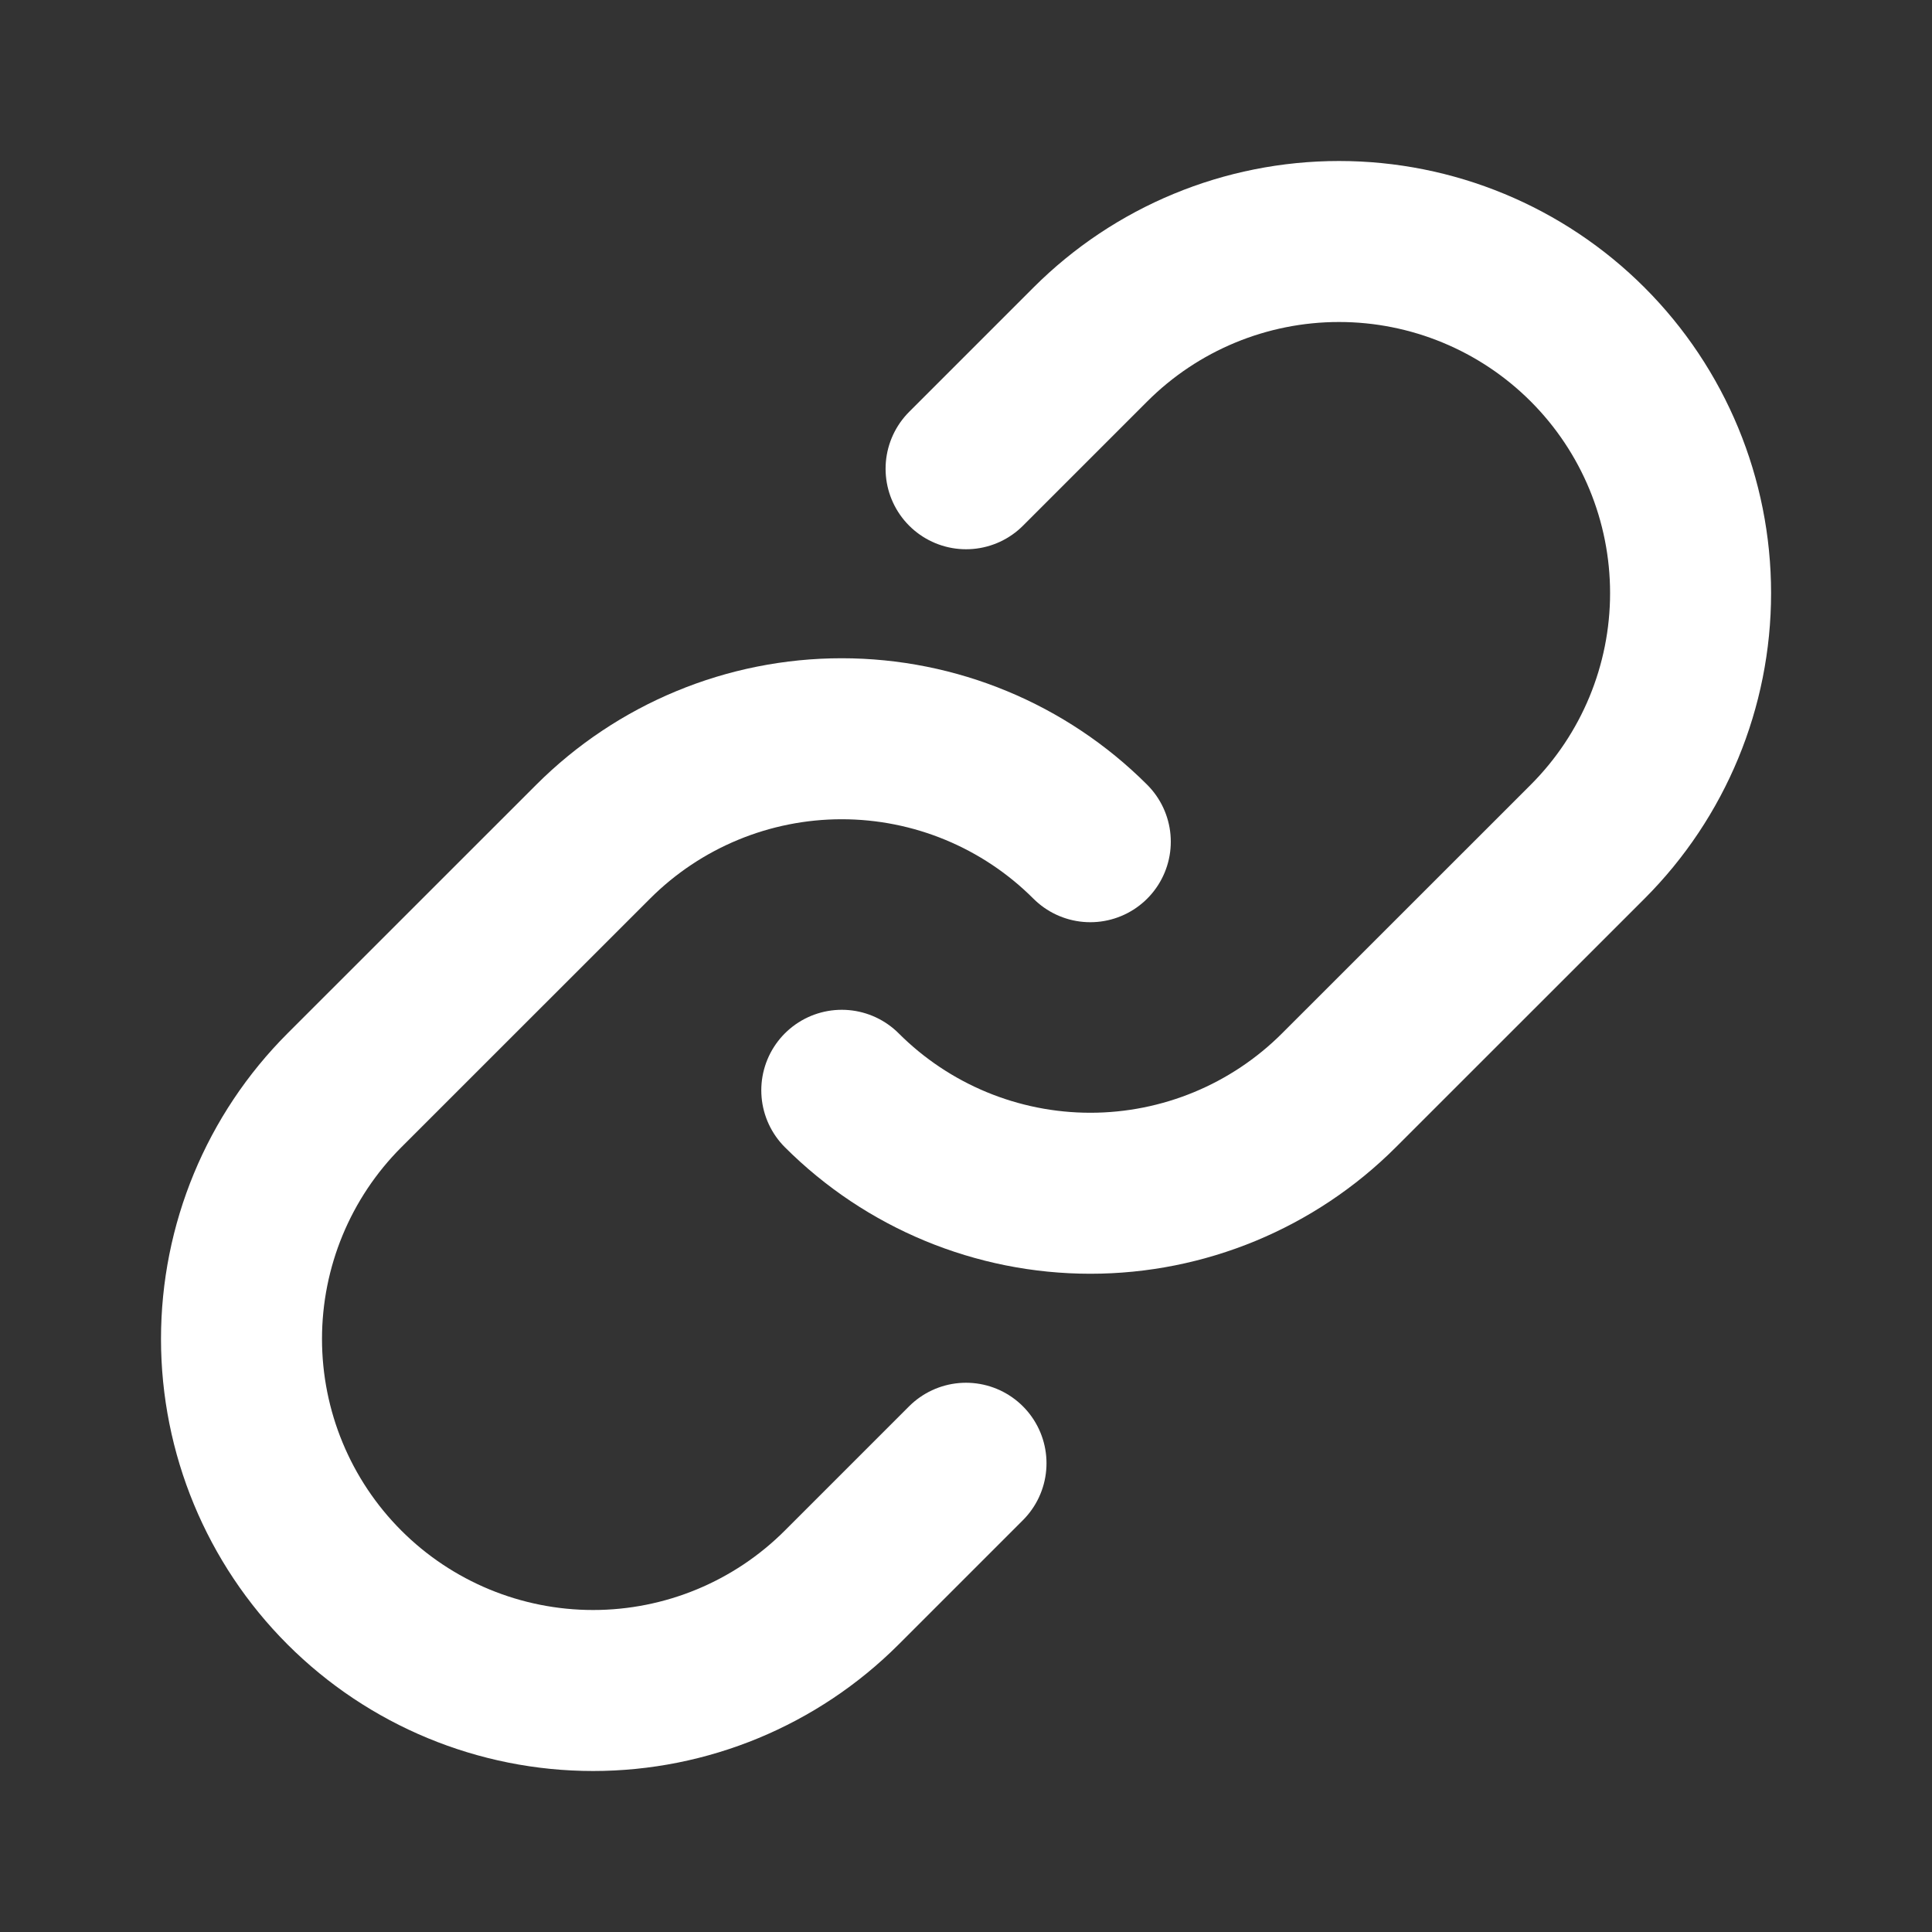
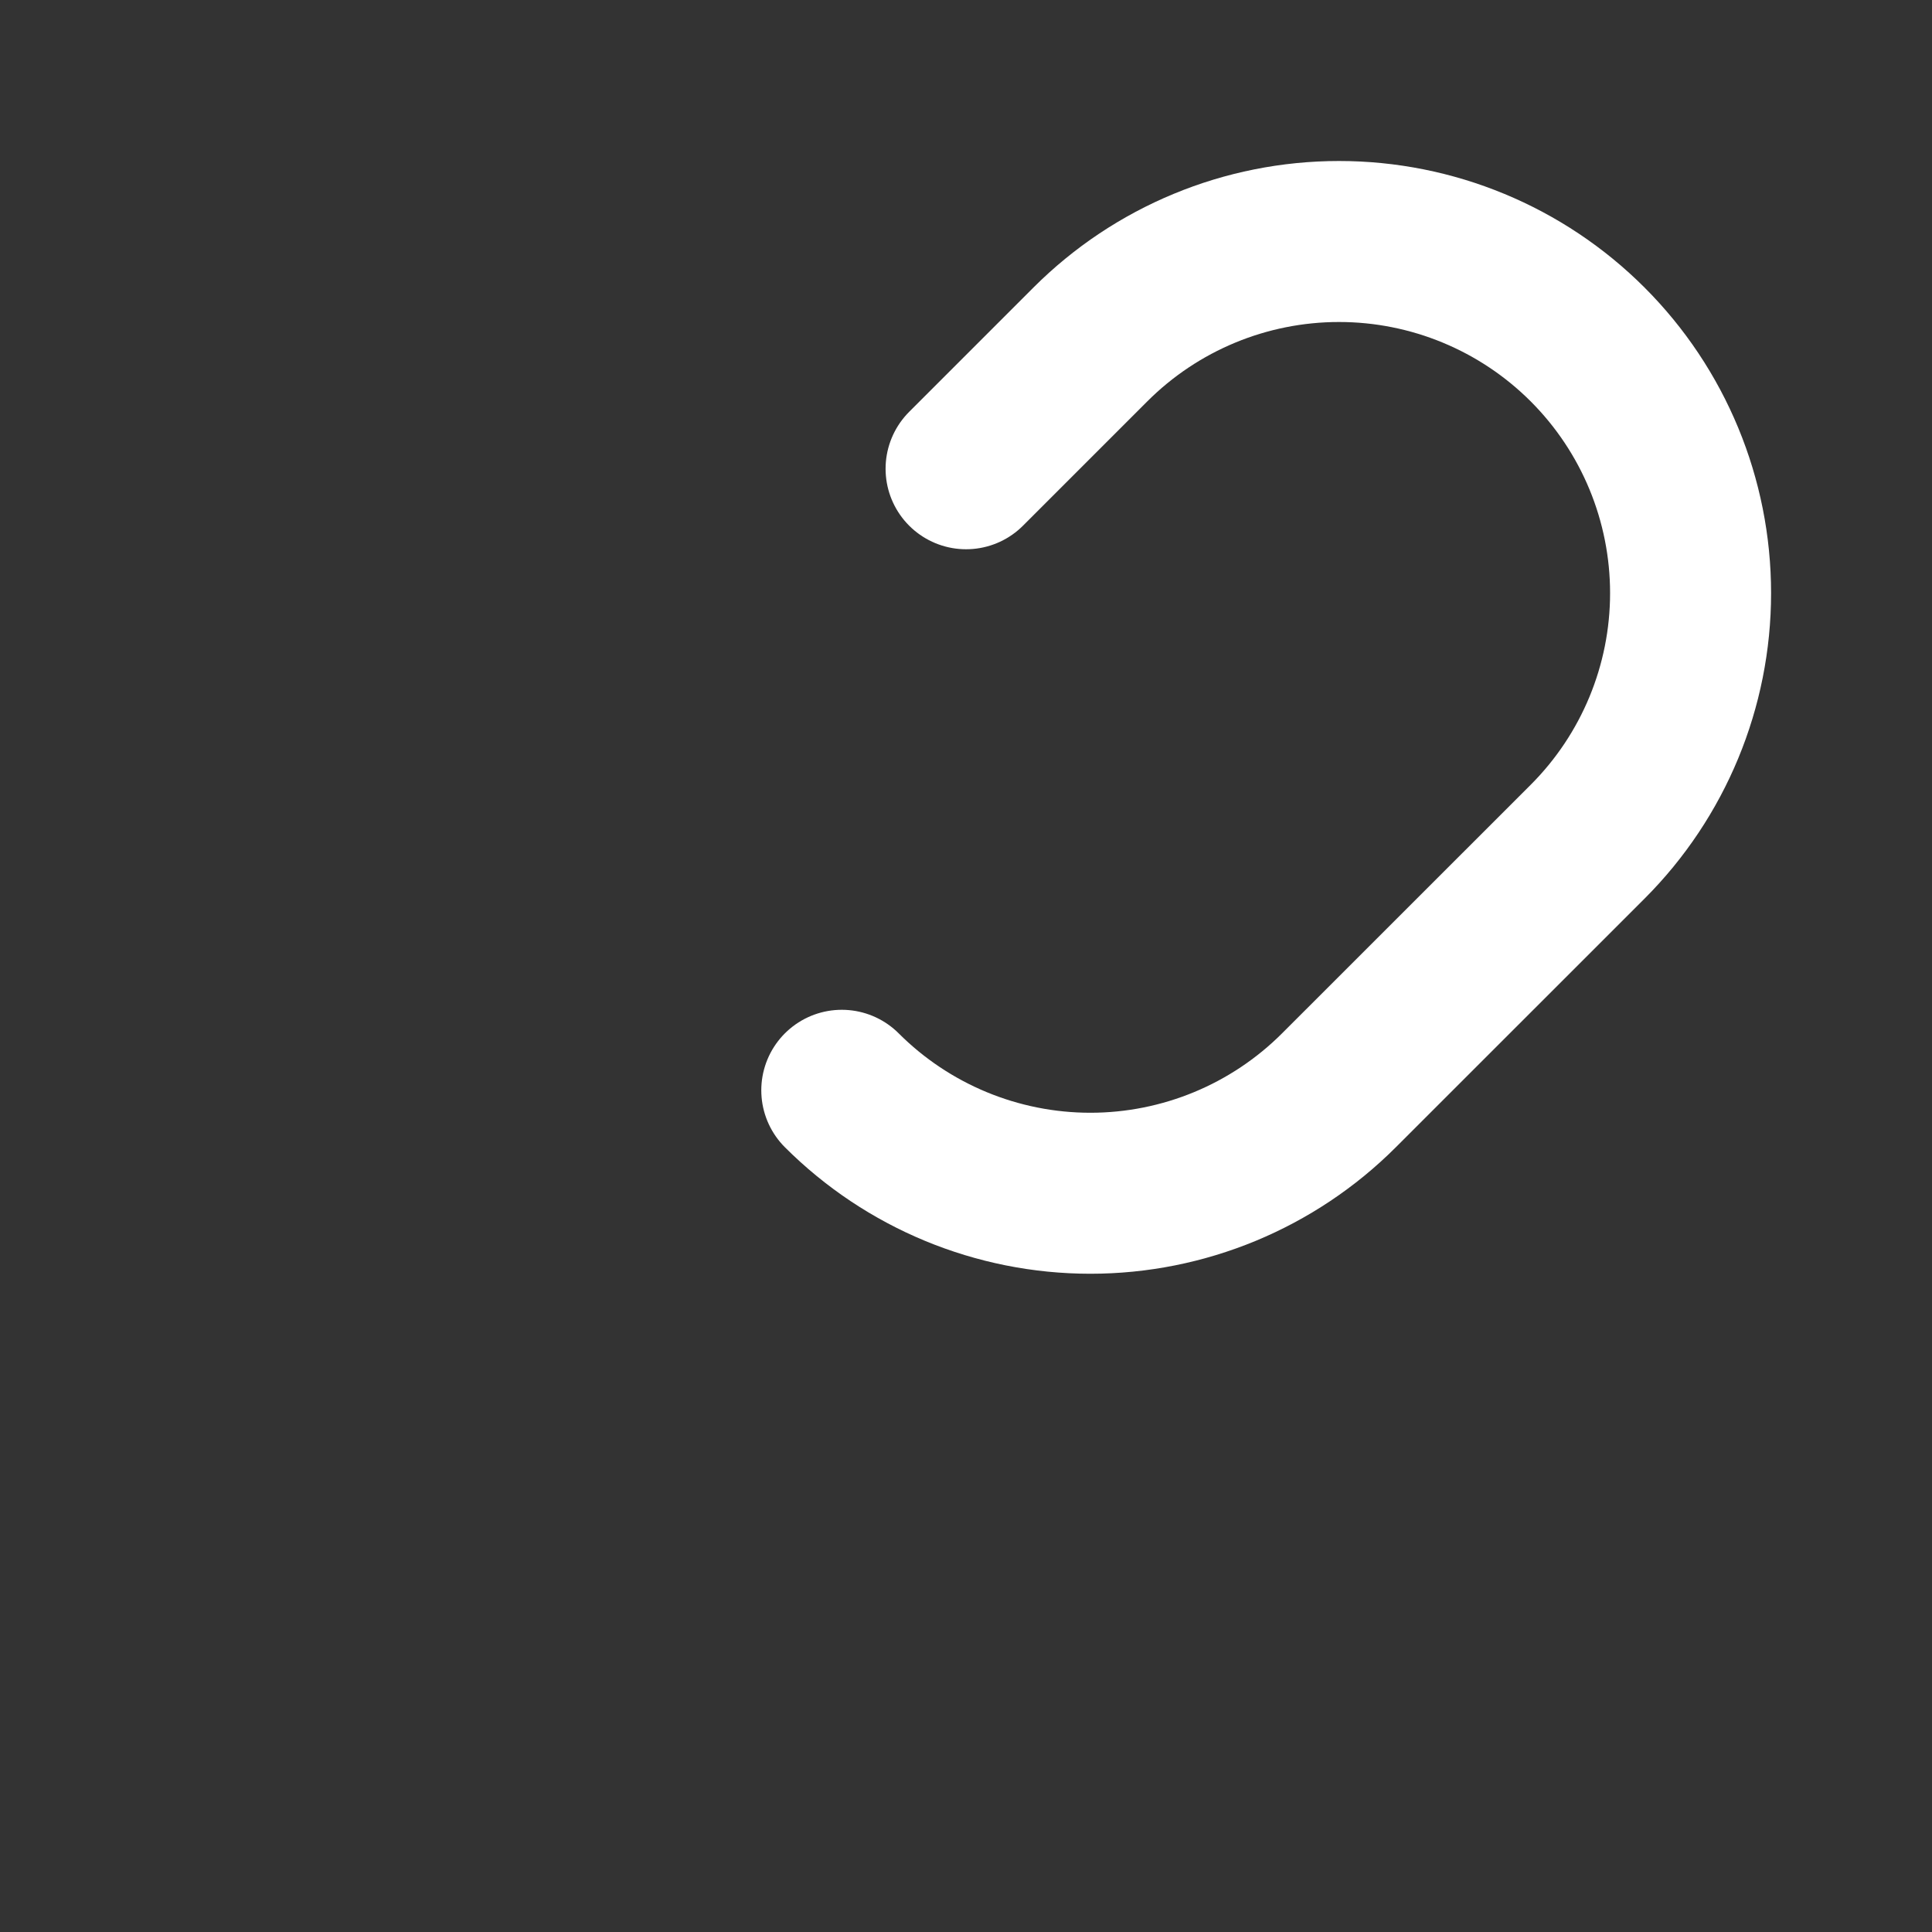
<svg xmlns="http://www.w3.org/2000/svg" width="24" height="24" viewBox="0 0 24 24" fill="none">
  <rect x="0" y="0" width="24" height="24" fill="#333333" stroke="none" />
-   <path d="M13.544 10.456C12.725 9.637 11.614 9.177 10.456 9.177C9.298 9.177 8.187 9.637 7.368 10.456L4.279 13.544C3.46 14.363 3 15.474 3 16.633C3 17.791 3.46 18.902 4.279 19.721C5.098 20.54 6.209 21 7.368 21C8.526 21 9.637 20.54 10.456 19.721L12 18.177" stroke="white" stroke-width="2" stroke-linecap="round" stroke-linejoin="round" />
  <path d="M10.457 13.544C11.276 14.363 12.387 14.823 13.545 14.823C14.703 14.823 15.814 14.363 16.633 13.544L19.722 10.456C20.541 9.637 21.001 8.526 21.001 7.368C21.001 6.209 20.541 5.098 19.722 4.279C18.903 3.46 17.792 3 16.634 3C15.475 3 14.364 3.46 13.545 4.279L12.001 5.823" stroke="white" stroke-width="2" stroke-linecap="round" stroke-linejoin="round" />
</svg>